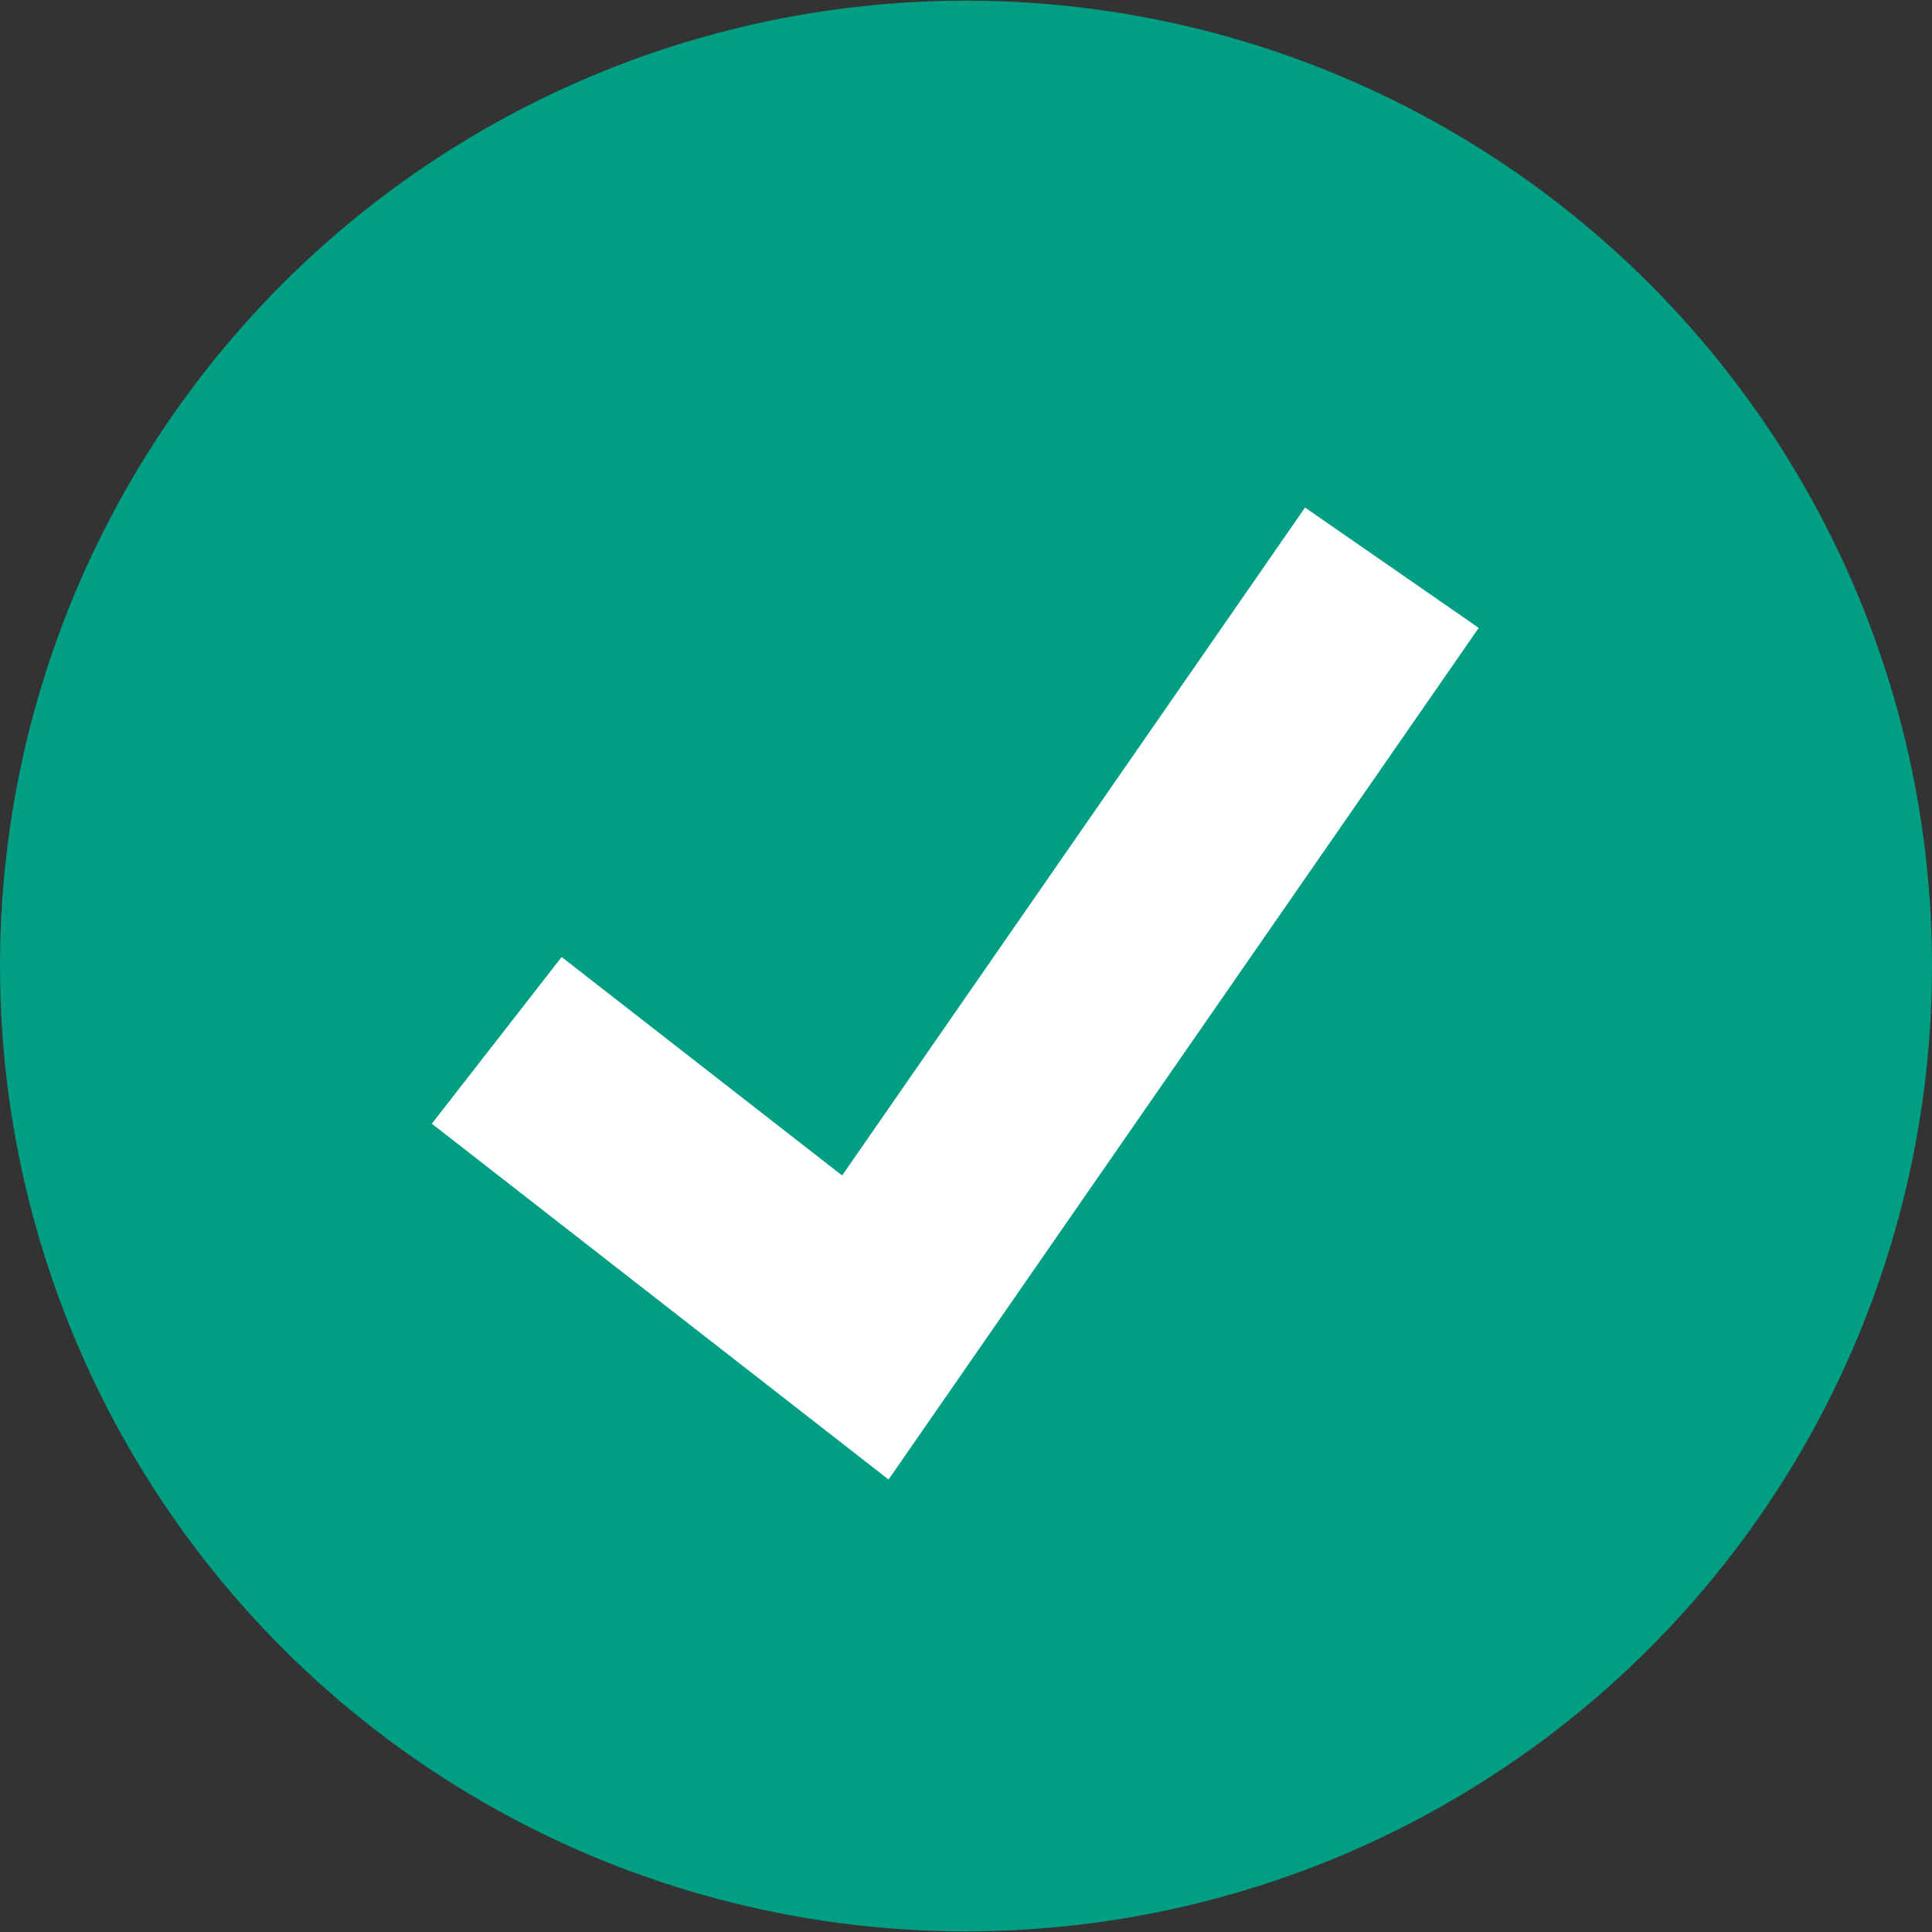
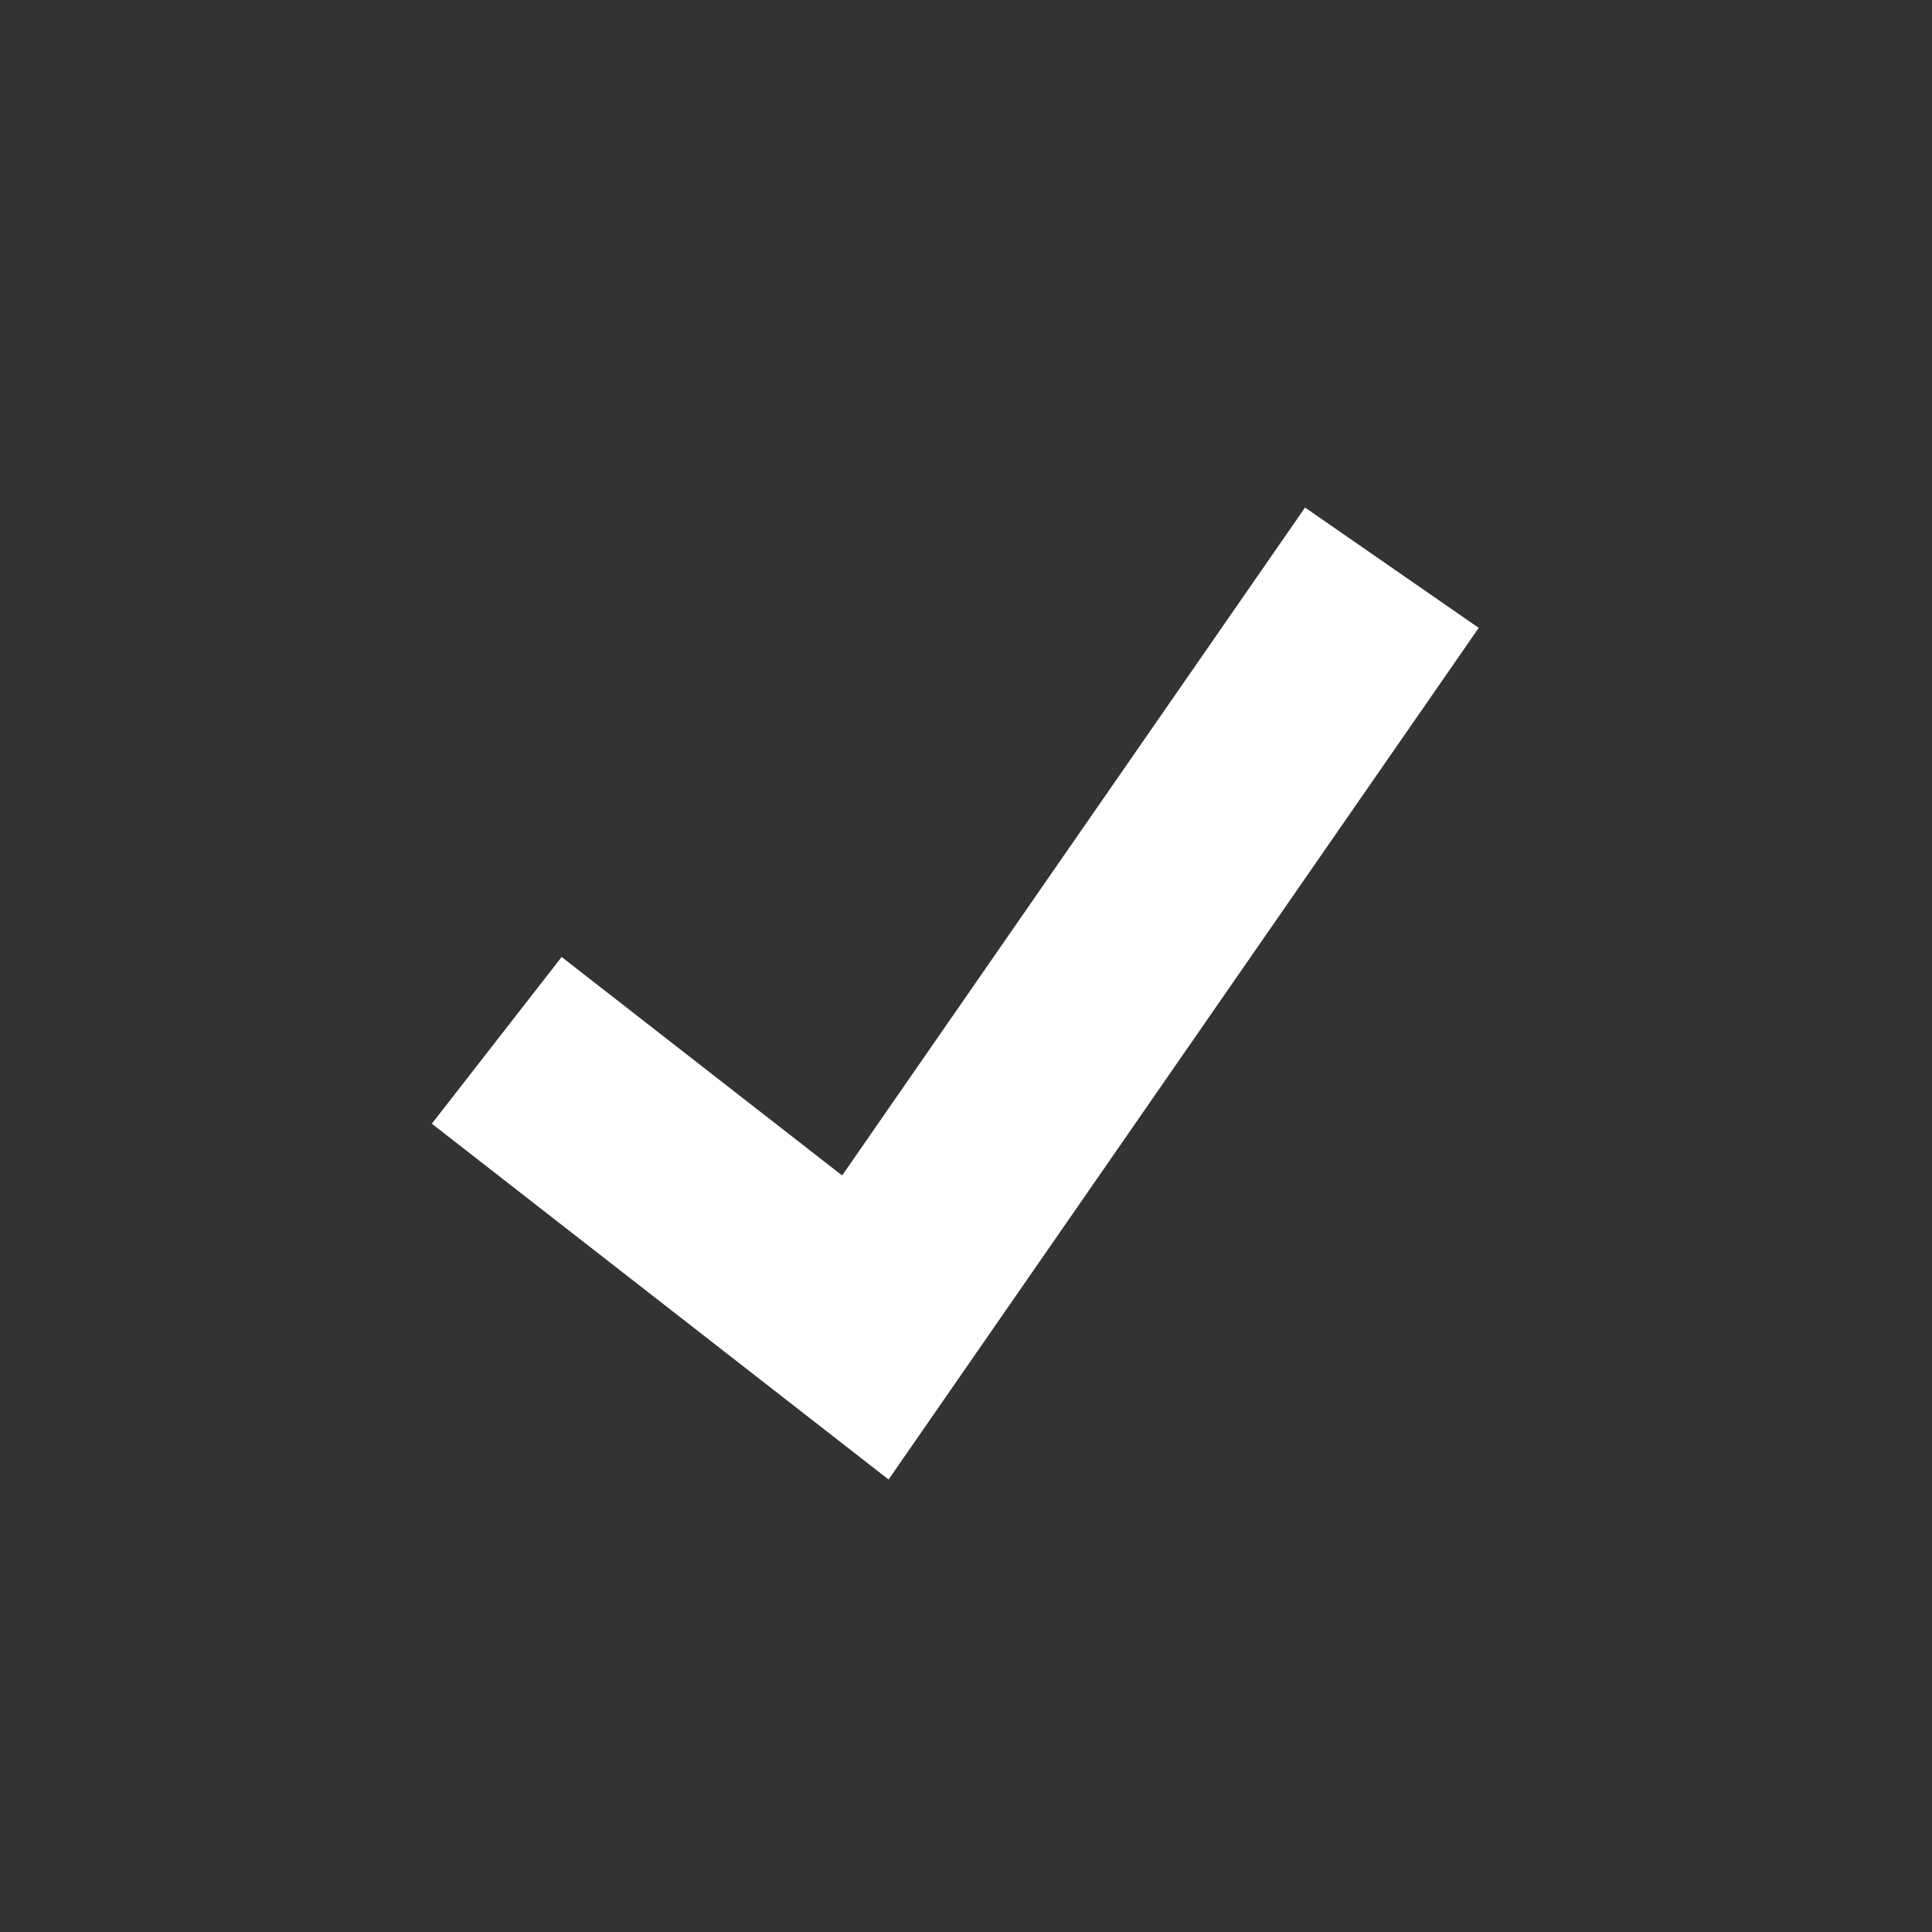
<svg xmlns="http://www.w3.org/2000/svg" width="20" height="20" viewBox="0 0 800 800">
  <rect x="0" y="0" width="800" height="800" fill="#333333" stroke="none" />
-   <ellipse cx="400" cy="400" rx="400" ry="399.74" fill="#009e83" />
  <polygon points="367.94 612.63 178.81 465.3 232.56 396.27 348.71 486.74 540.39 210.16 612.31 259.99 367.94 612.63" fill="#fff" />
</svg>